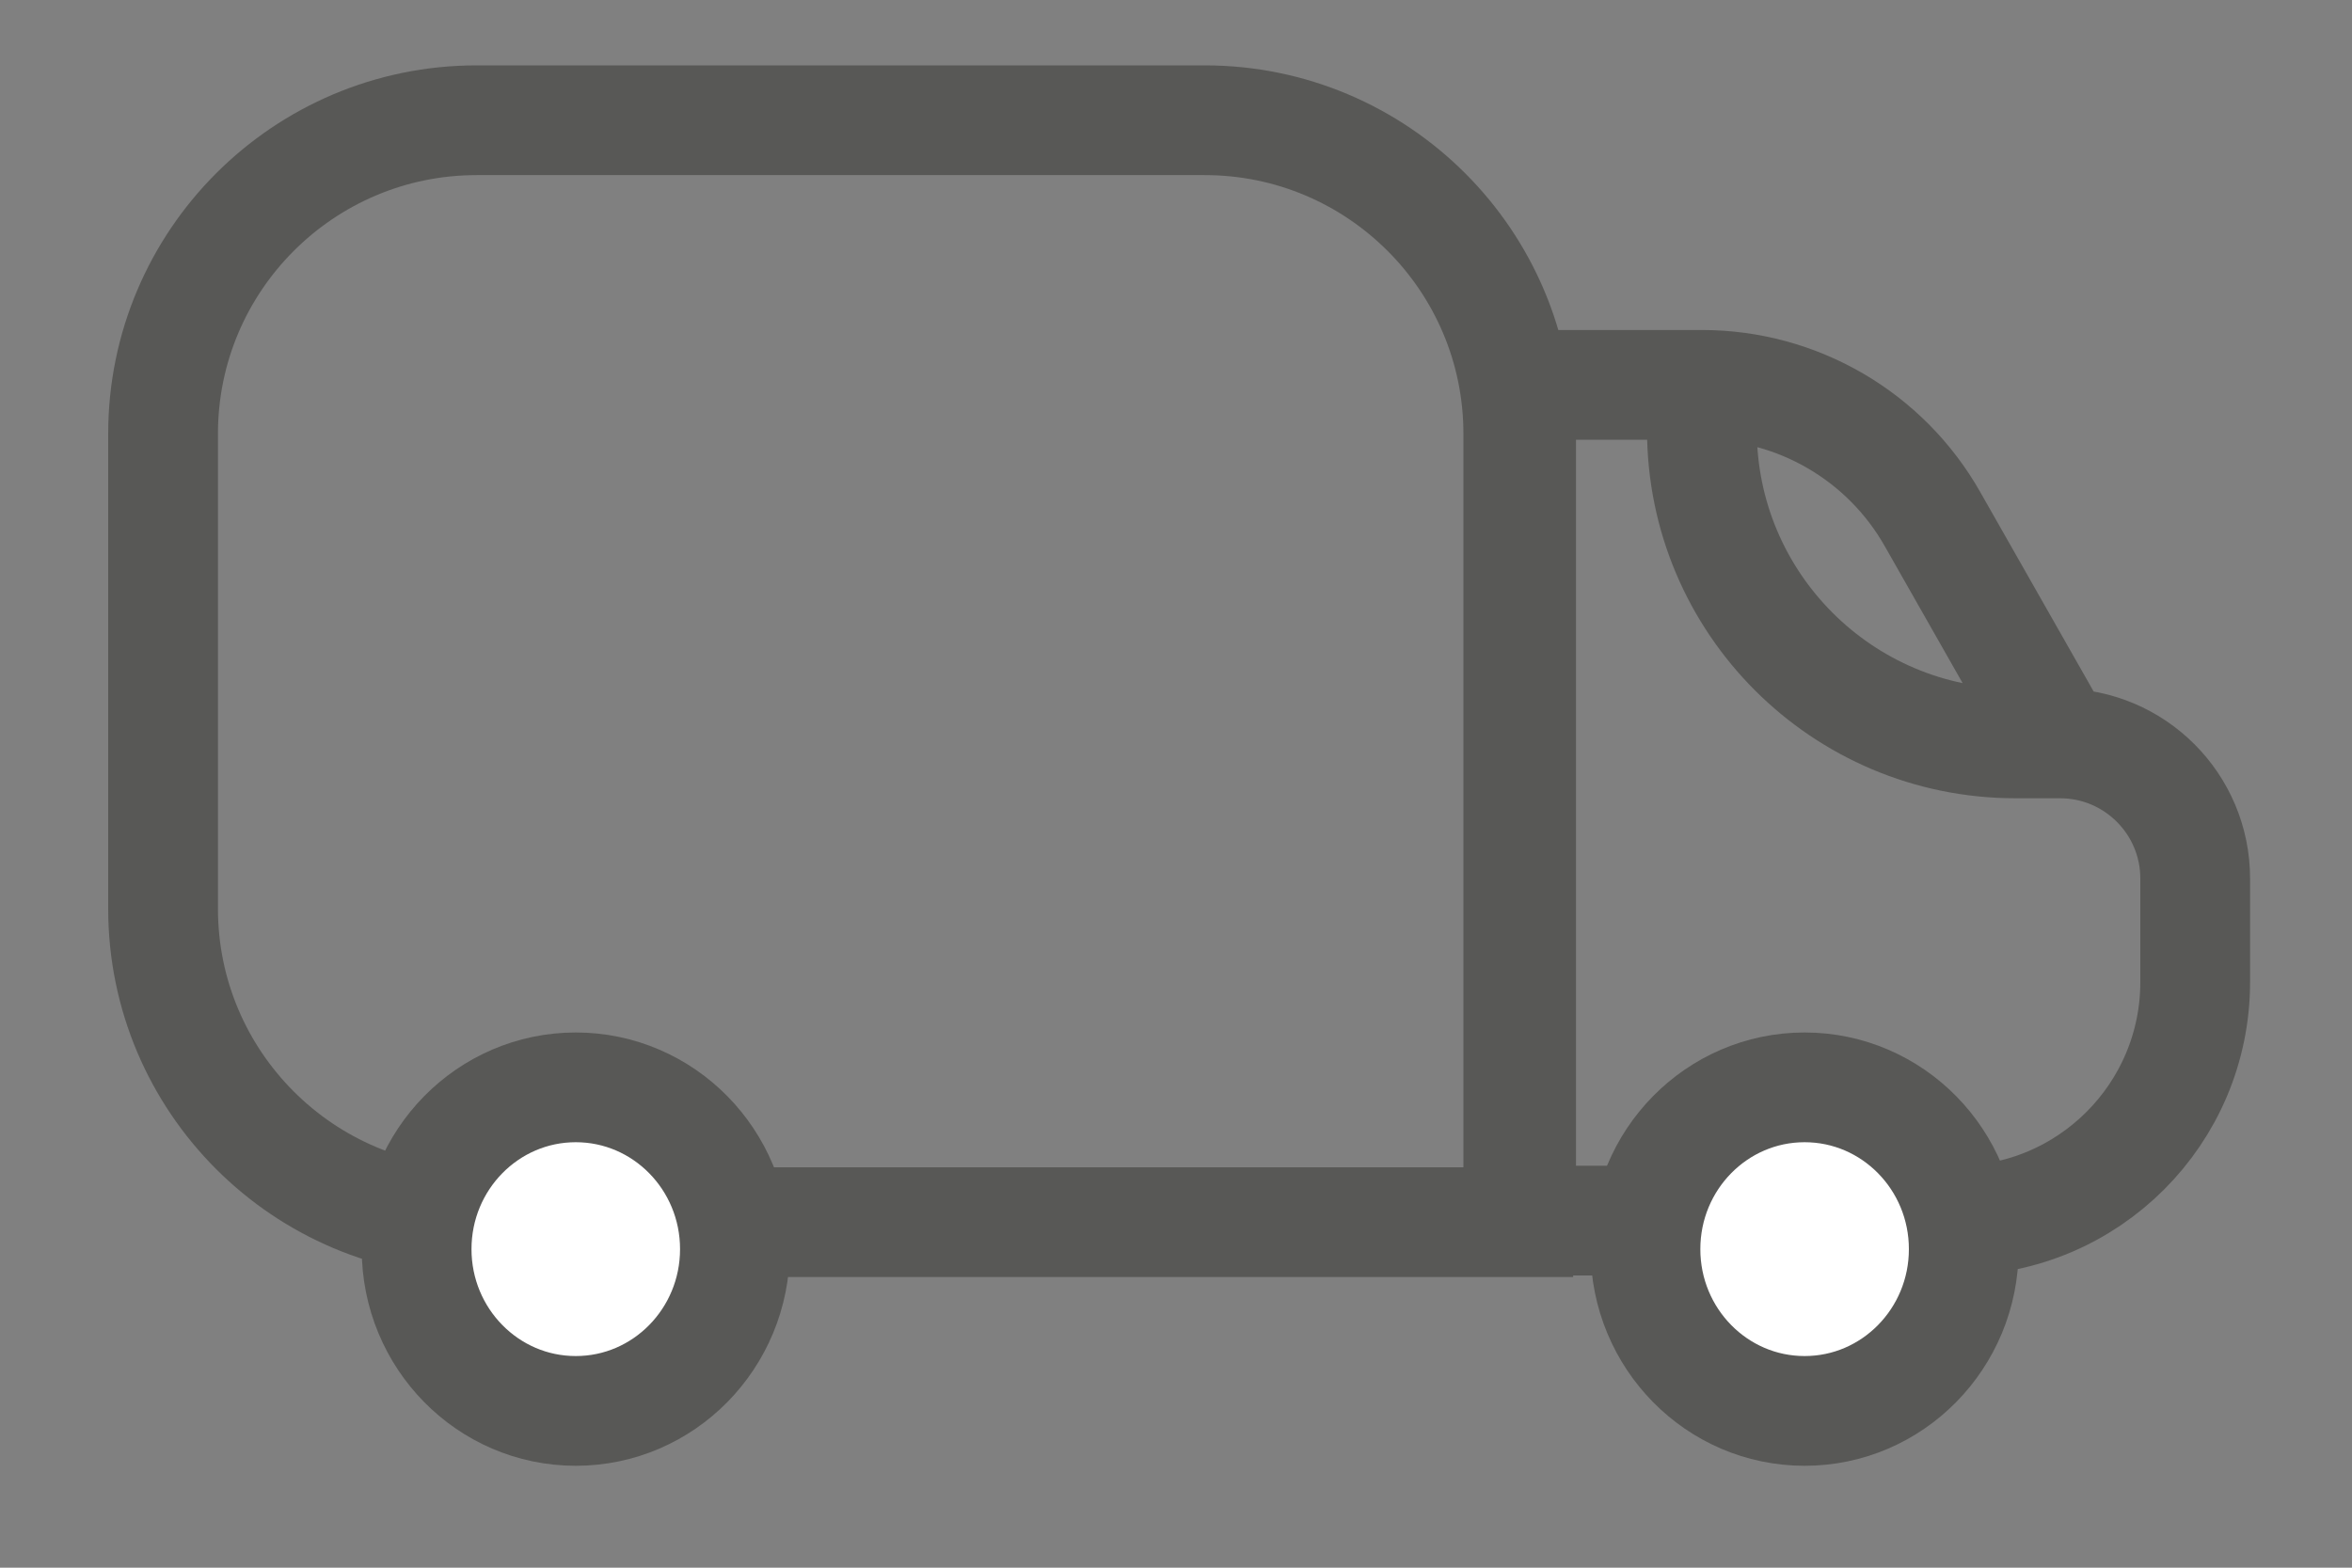
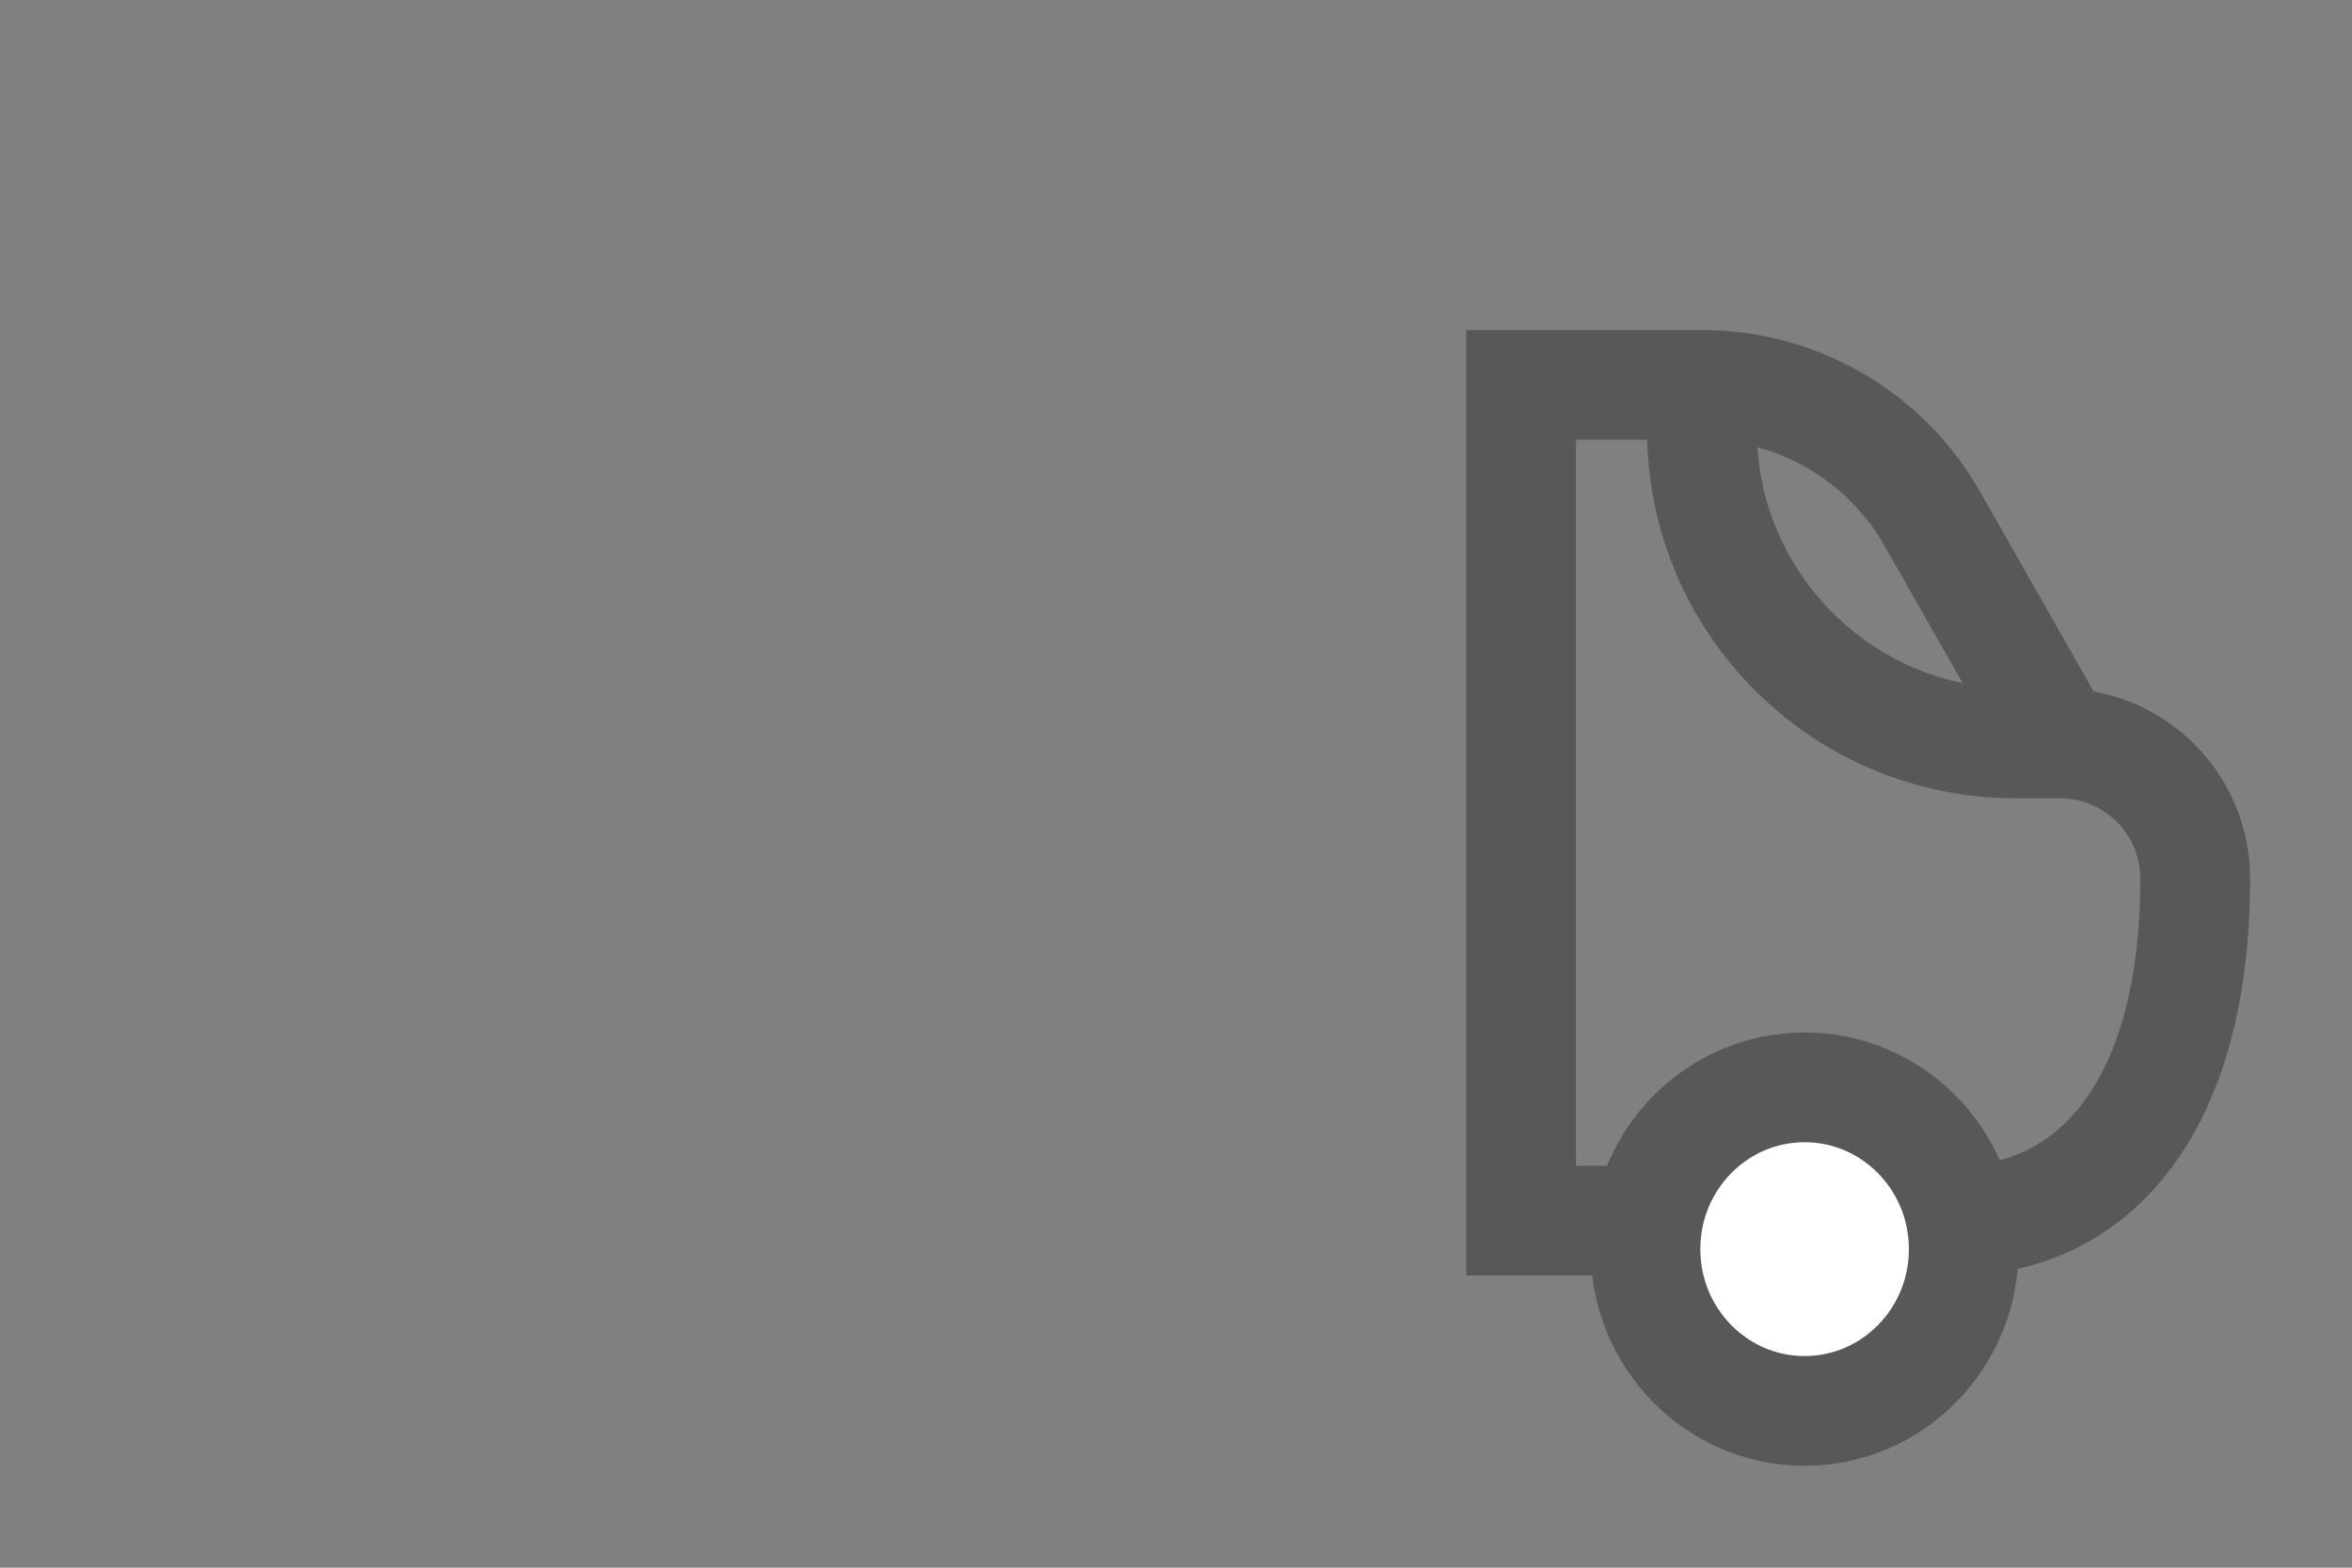
<svg xmlns="http://www.w3.org/2000/svg" fill="none" viewBox="0 0 15 10" height="10" width="15">
  <rect x="0" y="0" width="15" height="10" fill="#808080" stroke="none" />
-   <path stroke-width="0.7" stroke="#585856" d="M1.04 2.767C1.04 1.663 1.936 0.767 3.04 0.767H7.683C8.787 0.767 9.683 1.663 9.683 2.767V7.796H3.04C1.936 7.796 1.04 6.9 1.04 5.796V2.767Z" />
-   <path stroke-width="0.7" stroke="#585856" d="M13.138 4.742L12.325 3.312C12.025 2.782 11.463 2.455 10.854 2.455M13.138 4.742L12.854 4.742C11.75 4.742 10.854 3.847 10.854 2.742V2.455M13.138 4.742C13.614 4.742 14 5.128 14 5.604L14 6.264C14 7.104 13.319 7.786 12.478 7.786H9.701L9.701 2.455L10.854 2.455" />
-   <ellipse stroke-width="0.7" stroke="#585856" fill="white" ry="1.032" rx="1.015" cy="7.968" cx="3.672" />
+   <path stroke-width="0.7" stroke="#585856" d="M13.138 4.742L12.325 3.312C12.025 2.782 11.463 2.455 10.854 2.455M13.138 4.742L12.854 4.742C11.75 4.742 10.854 3.847 10.854 2.742V2.455M13.138 4.742C13.614 4.742 14 5.128 14 5.604C14 7.104 13.319 7.786 12.478 7.786H9.701L9.701 2.455L10.854 2.455" />
  <ellipse stroke-width="0.7" stroke="#585856" fill="white" ry="1.032" rx="1.015" cy="7.968" cx="11.509" />
</svg>